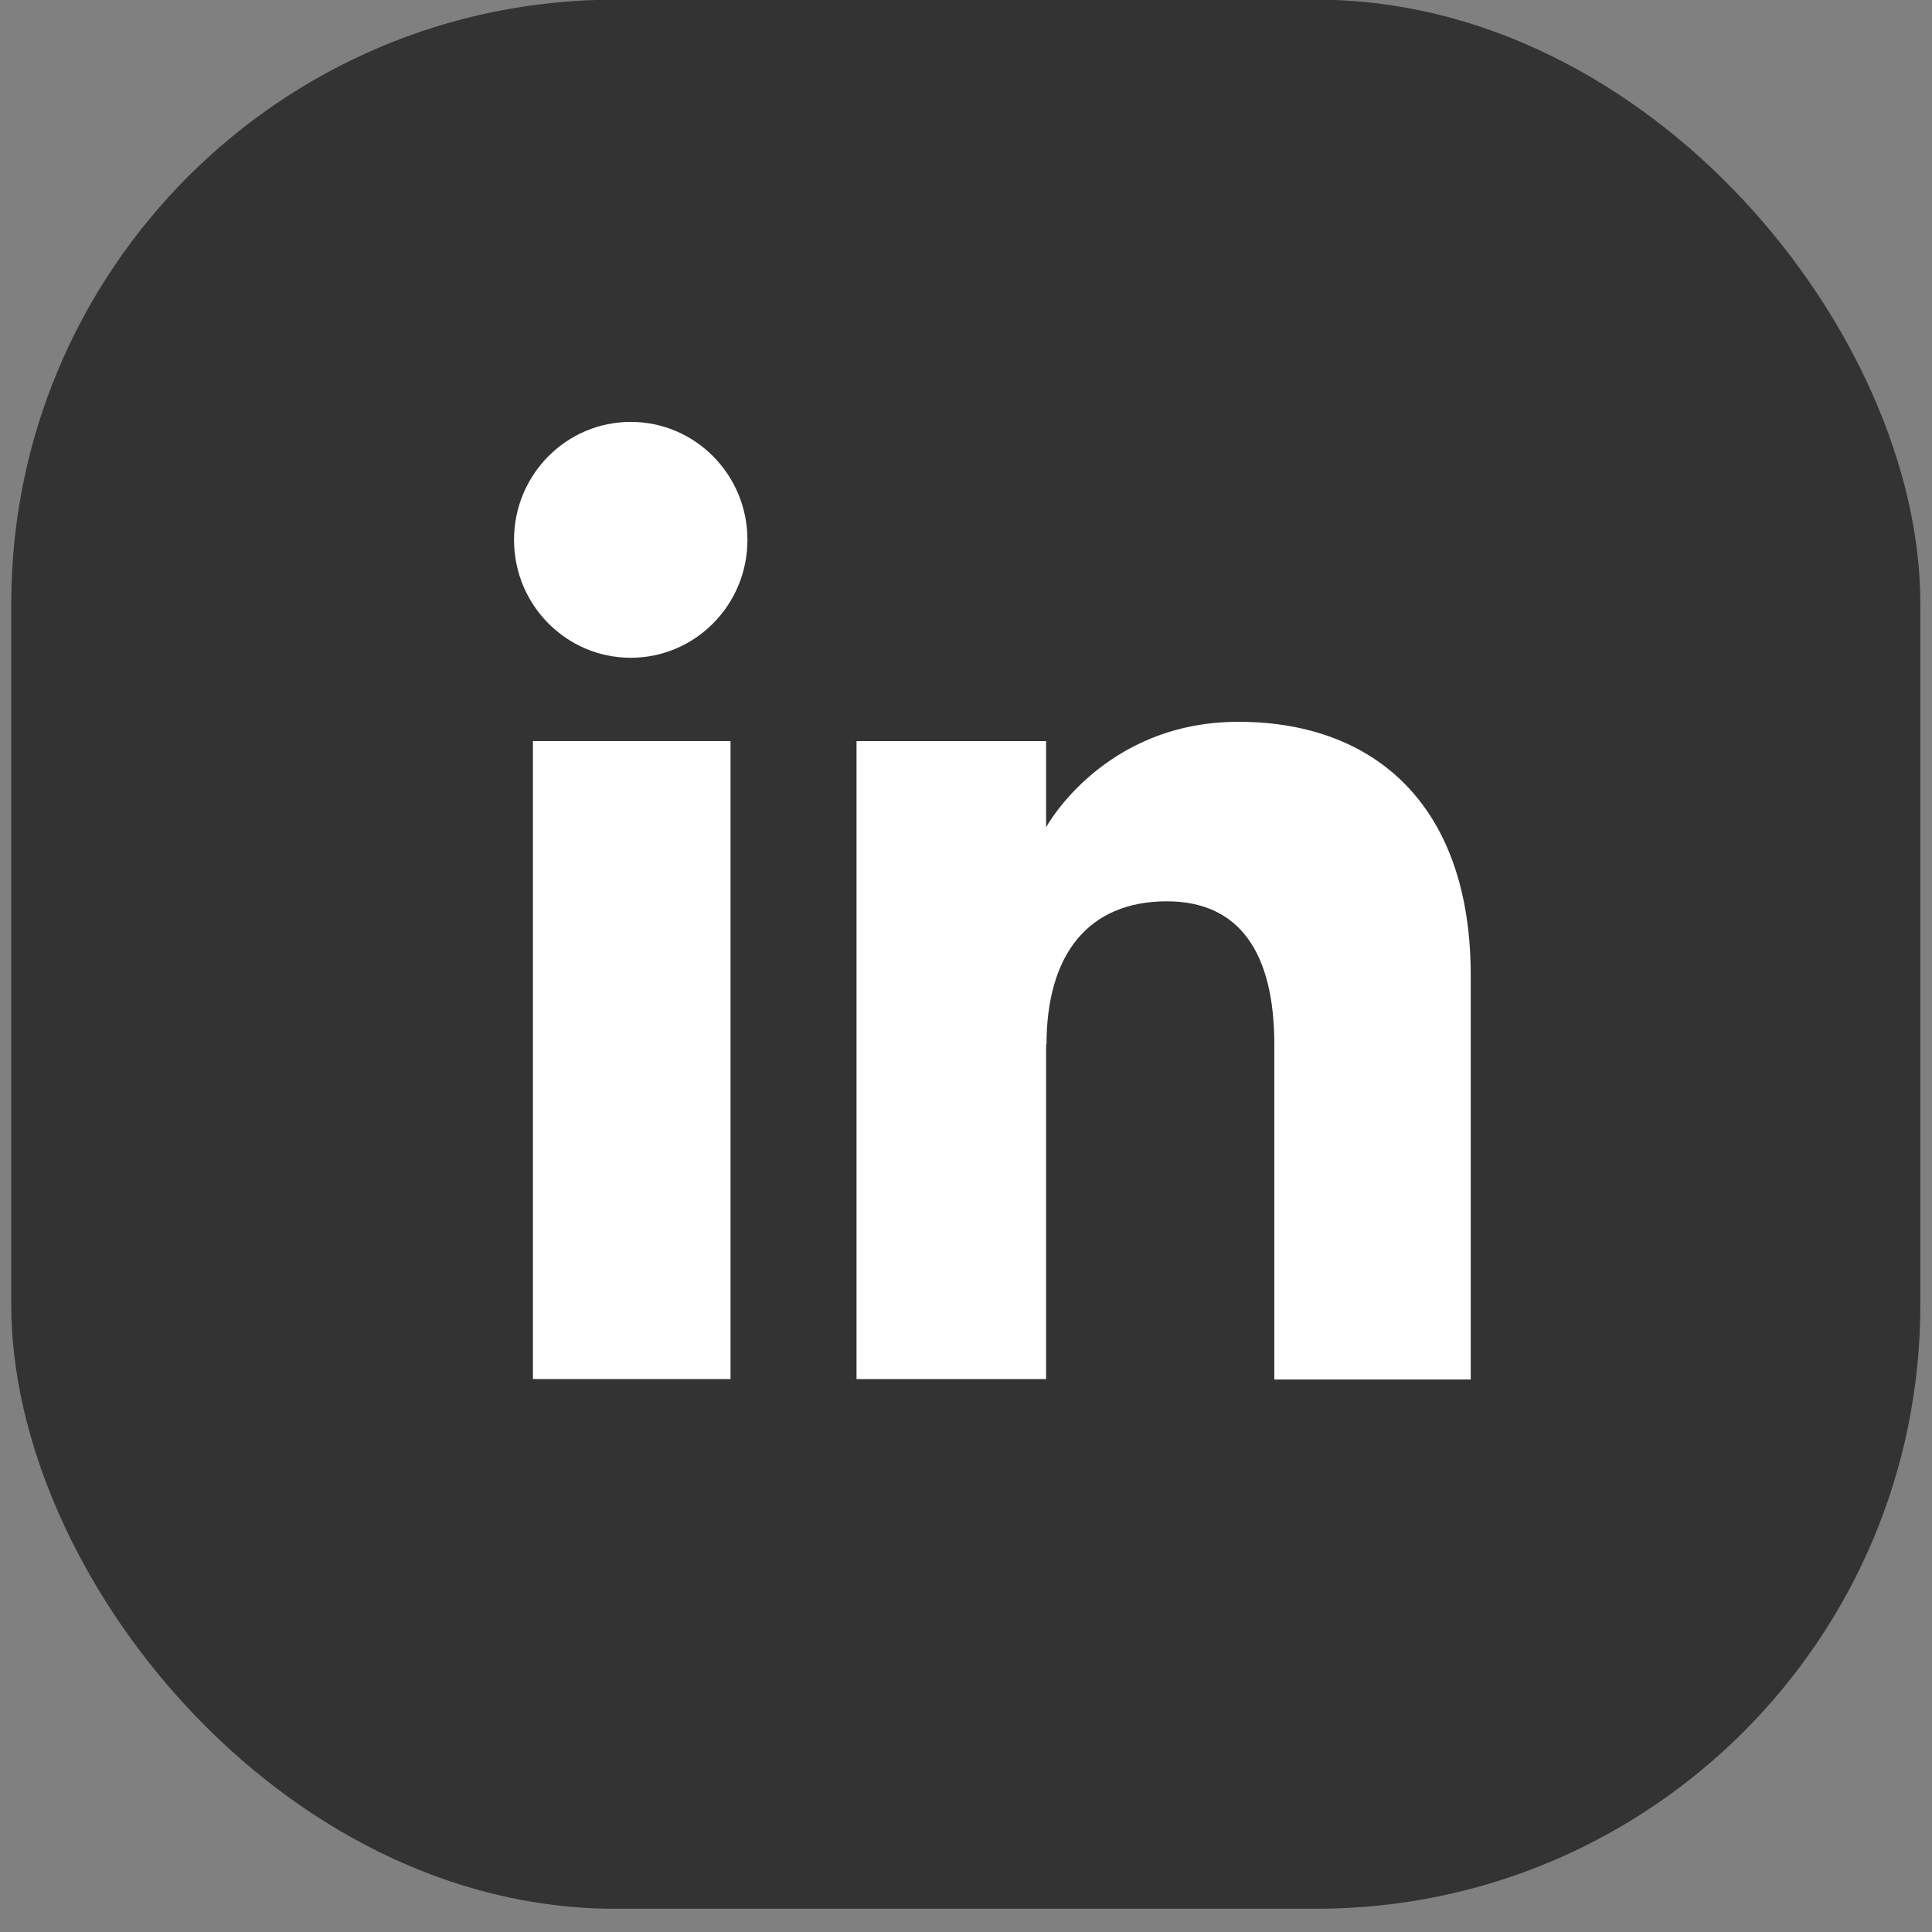
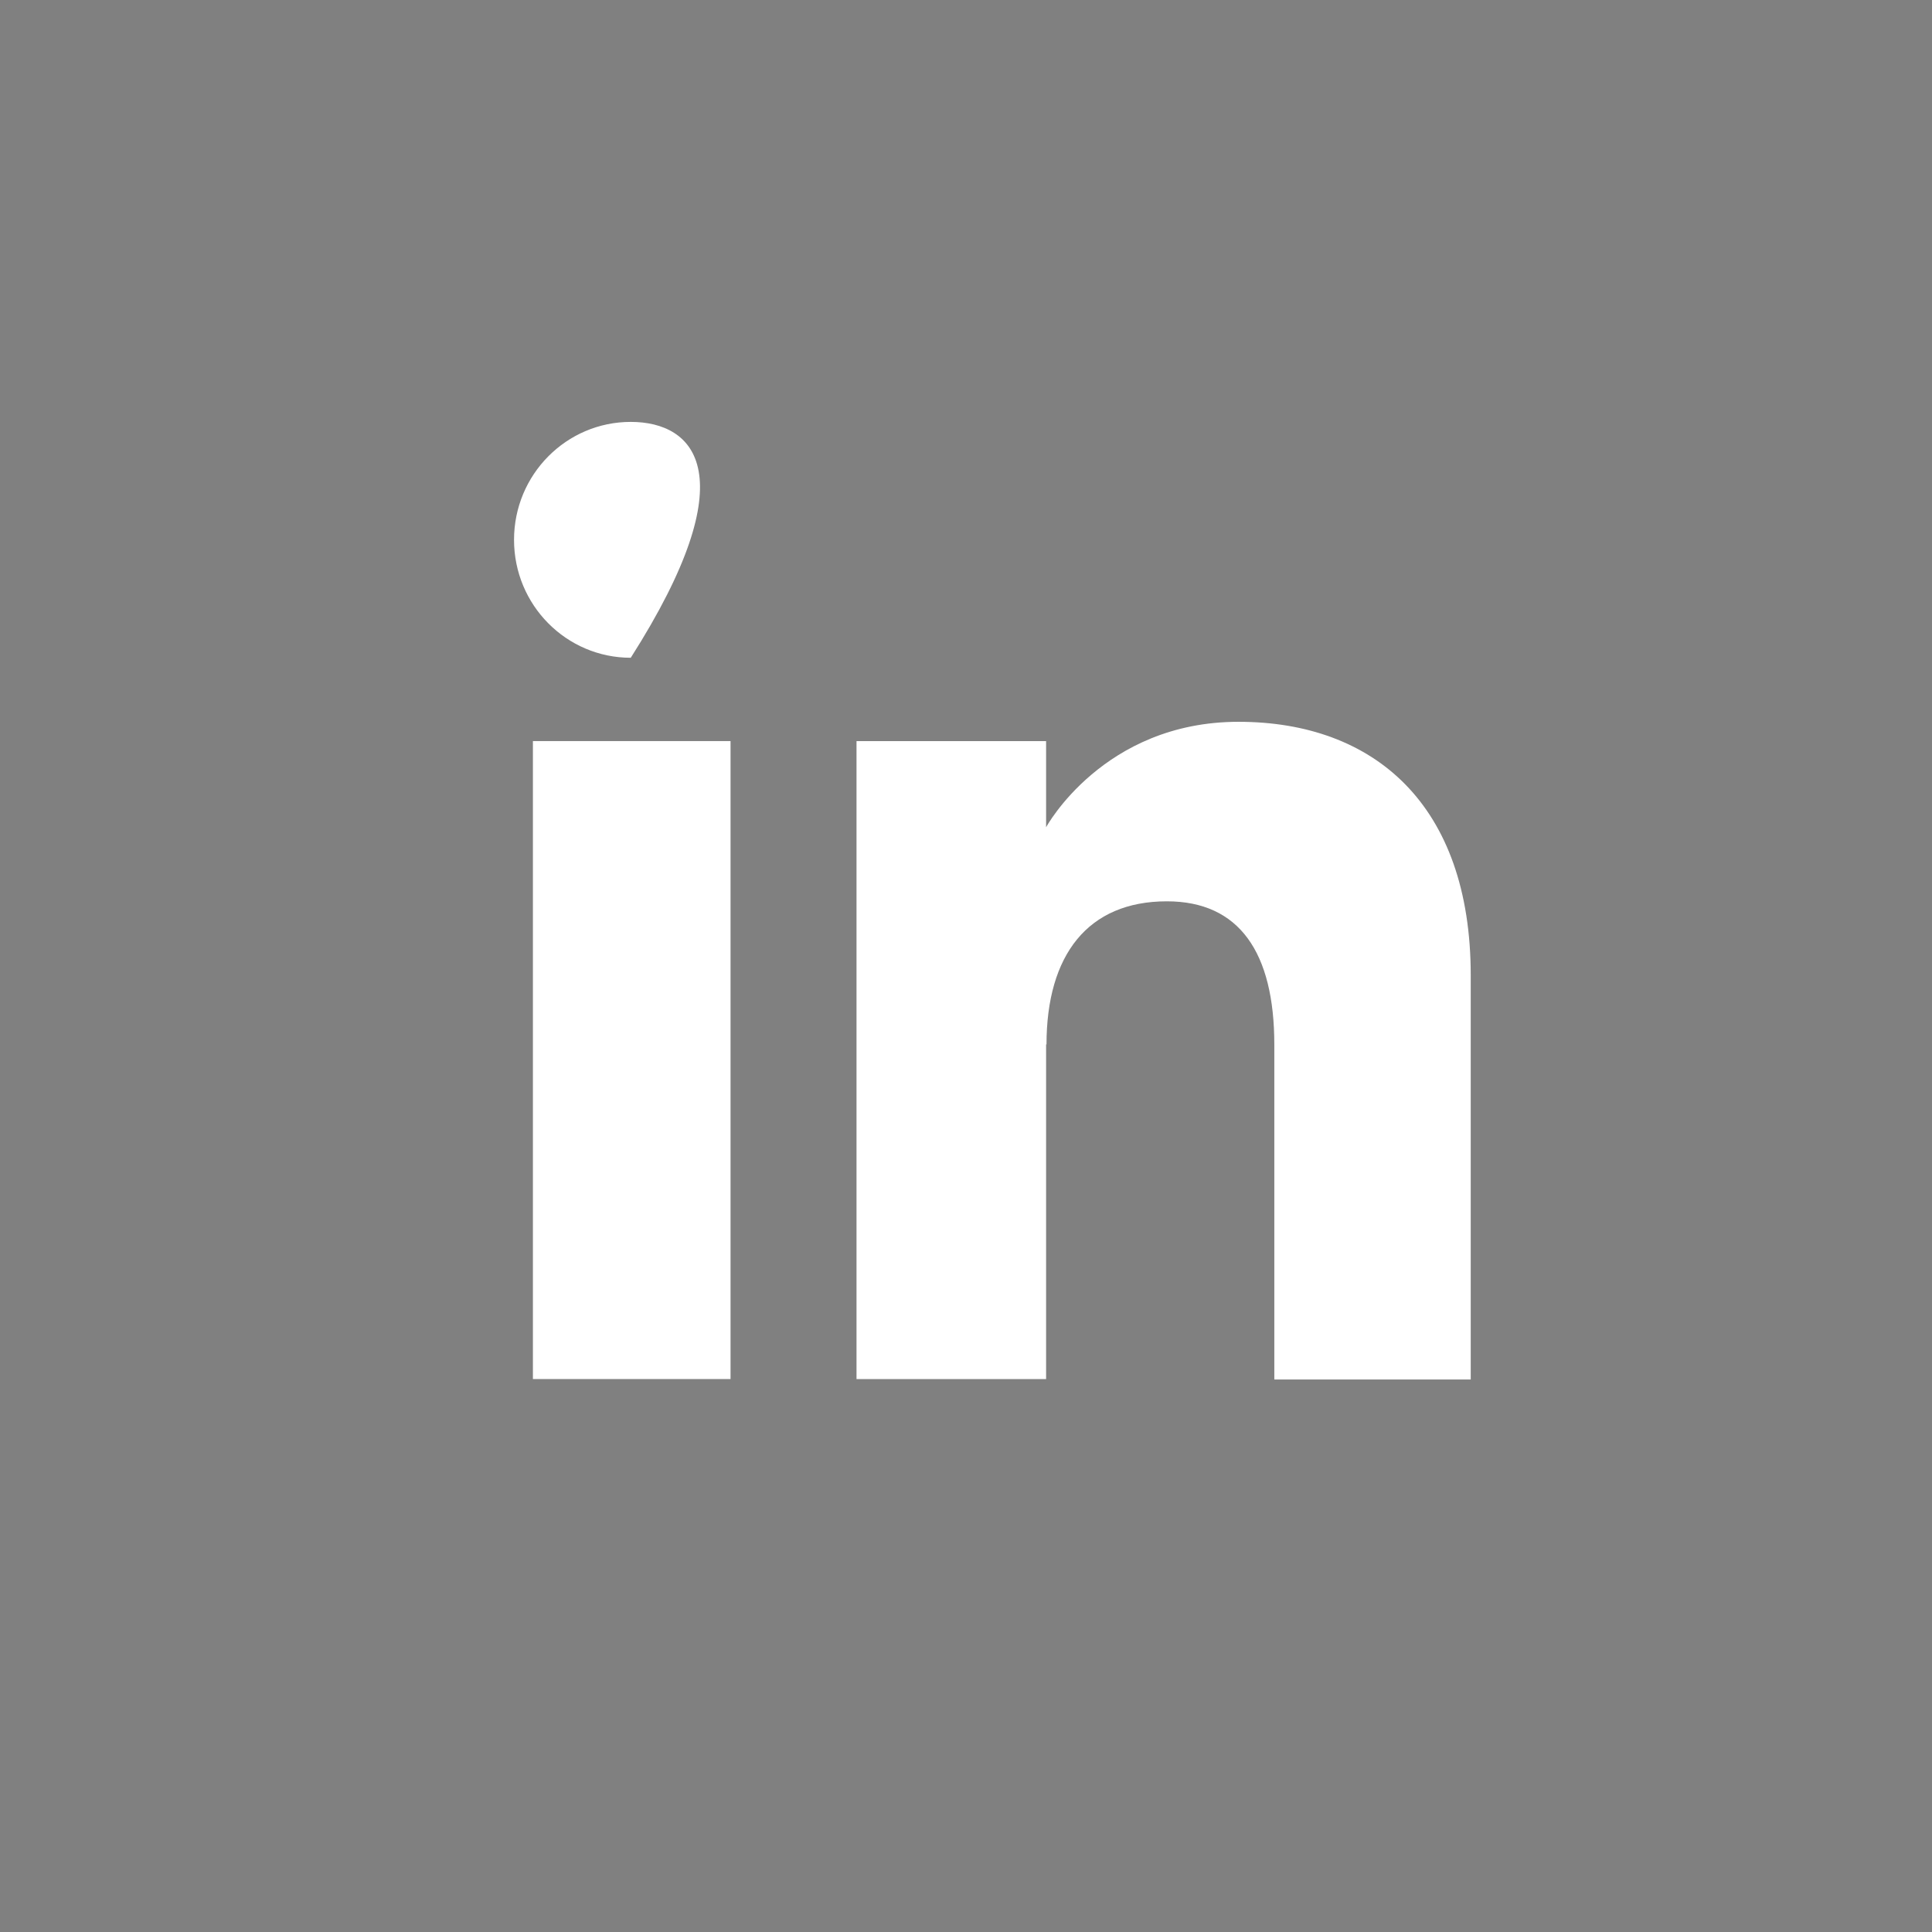
<svg xmlns="http://www.w3.org/2000/svg" width="48" height="48" viewBox="0 0 48 48" fill="none">
  <rect x="0" y="0" width="48" height="48" fill="#808080" stroke="none" />
-   <rect x="0.28" y="-0.008" width="47.43" height="47.43" rx="15" fill="#333333" />
  <path d="M18.15 18.412H13.24V34.262H18.15V18.412Z" fill="white" />
-   <path d="M15.671 16.342C17.27 16.342 18.57 15.032 18.57 13.412C18.57 11.792 17.27 10.482 15.671 10.482C14.07 10.482 12.771 11.792 12.771 13.412C12.771 15.032 14.07 16.342 15.671 16.342Z" fill="white" />
+   <path d="M15.671 16.342C18.57 11.792 17.27 10.482 15.671 10.482C14.07 10.482 12.771 11.792 12.771 13.412C12.771 15.032 14.07 16.342 15.671 16.342Z" fill="white" />
  <path d="M26 25.953C26 23.723 27.03 22.393 28.99 22.393C30.79 22.393 31.66 23.663 31.66 25.953V34.273H36.54V24.233C36.54 19.983 34.13 17.933 30.77 17.933C27.41 17.933 25.99 20.553 25.99 20.553V18.413H21.28V34.263H25.99V25.943L26 25.953Z" fill="white" />
</svg>